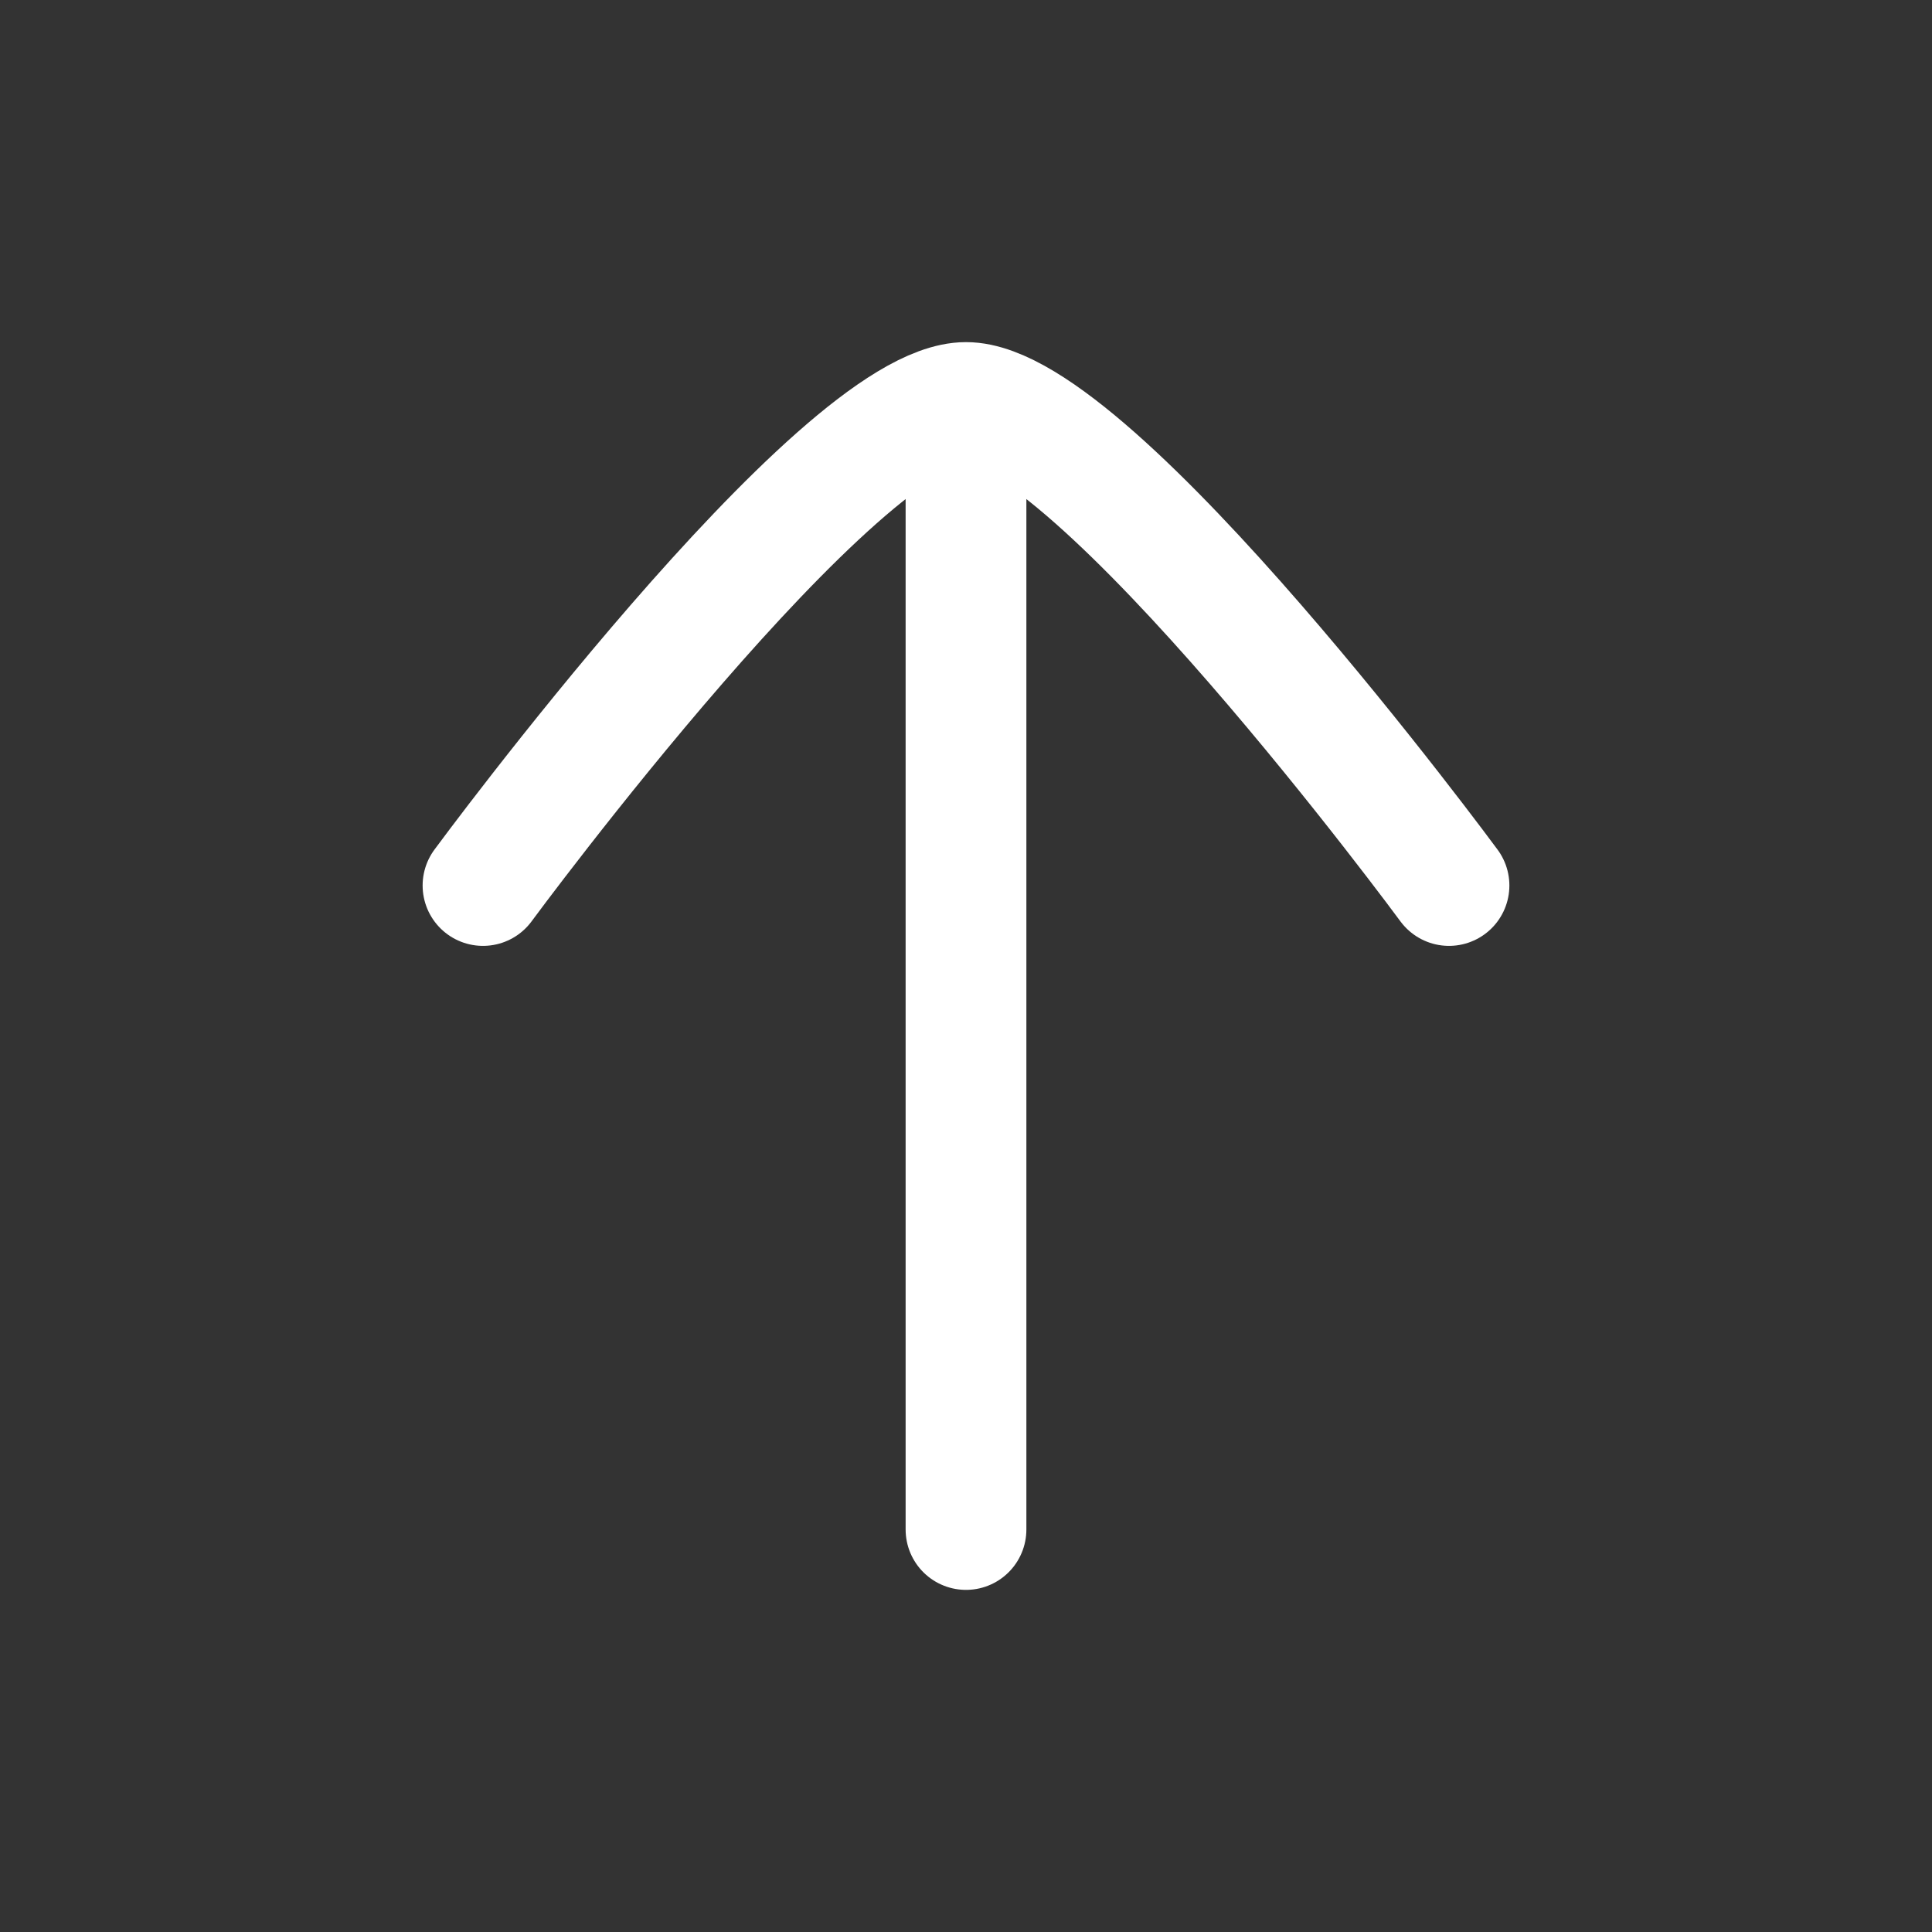
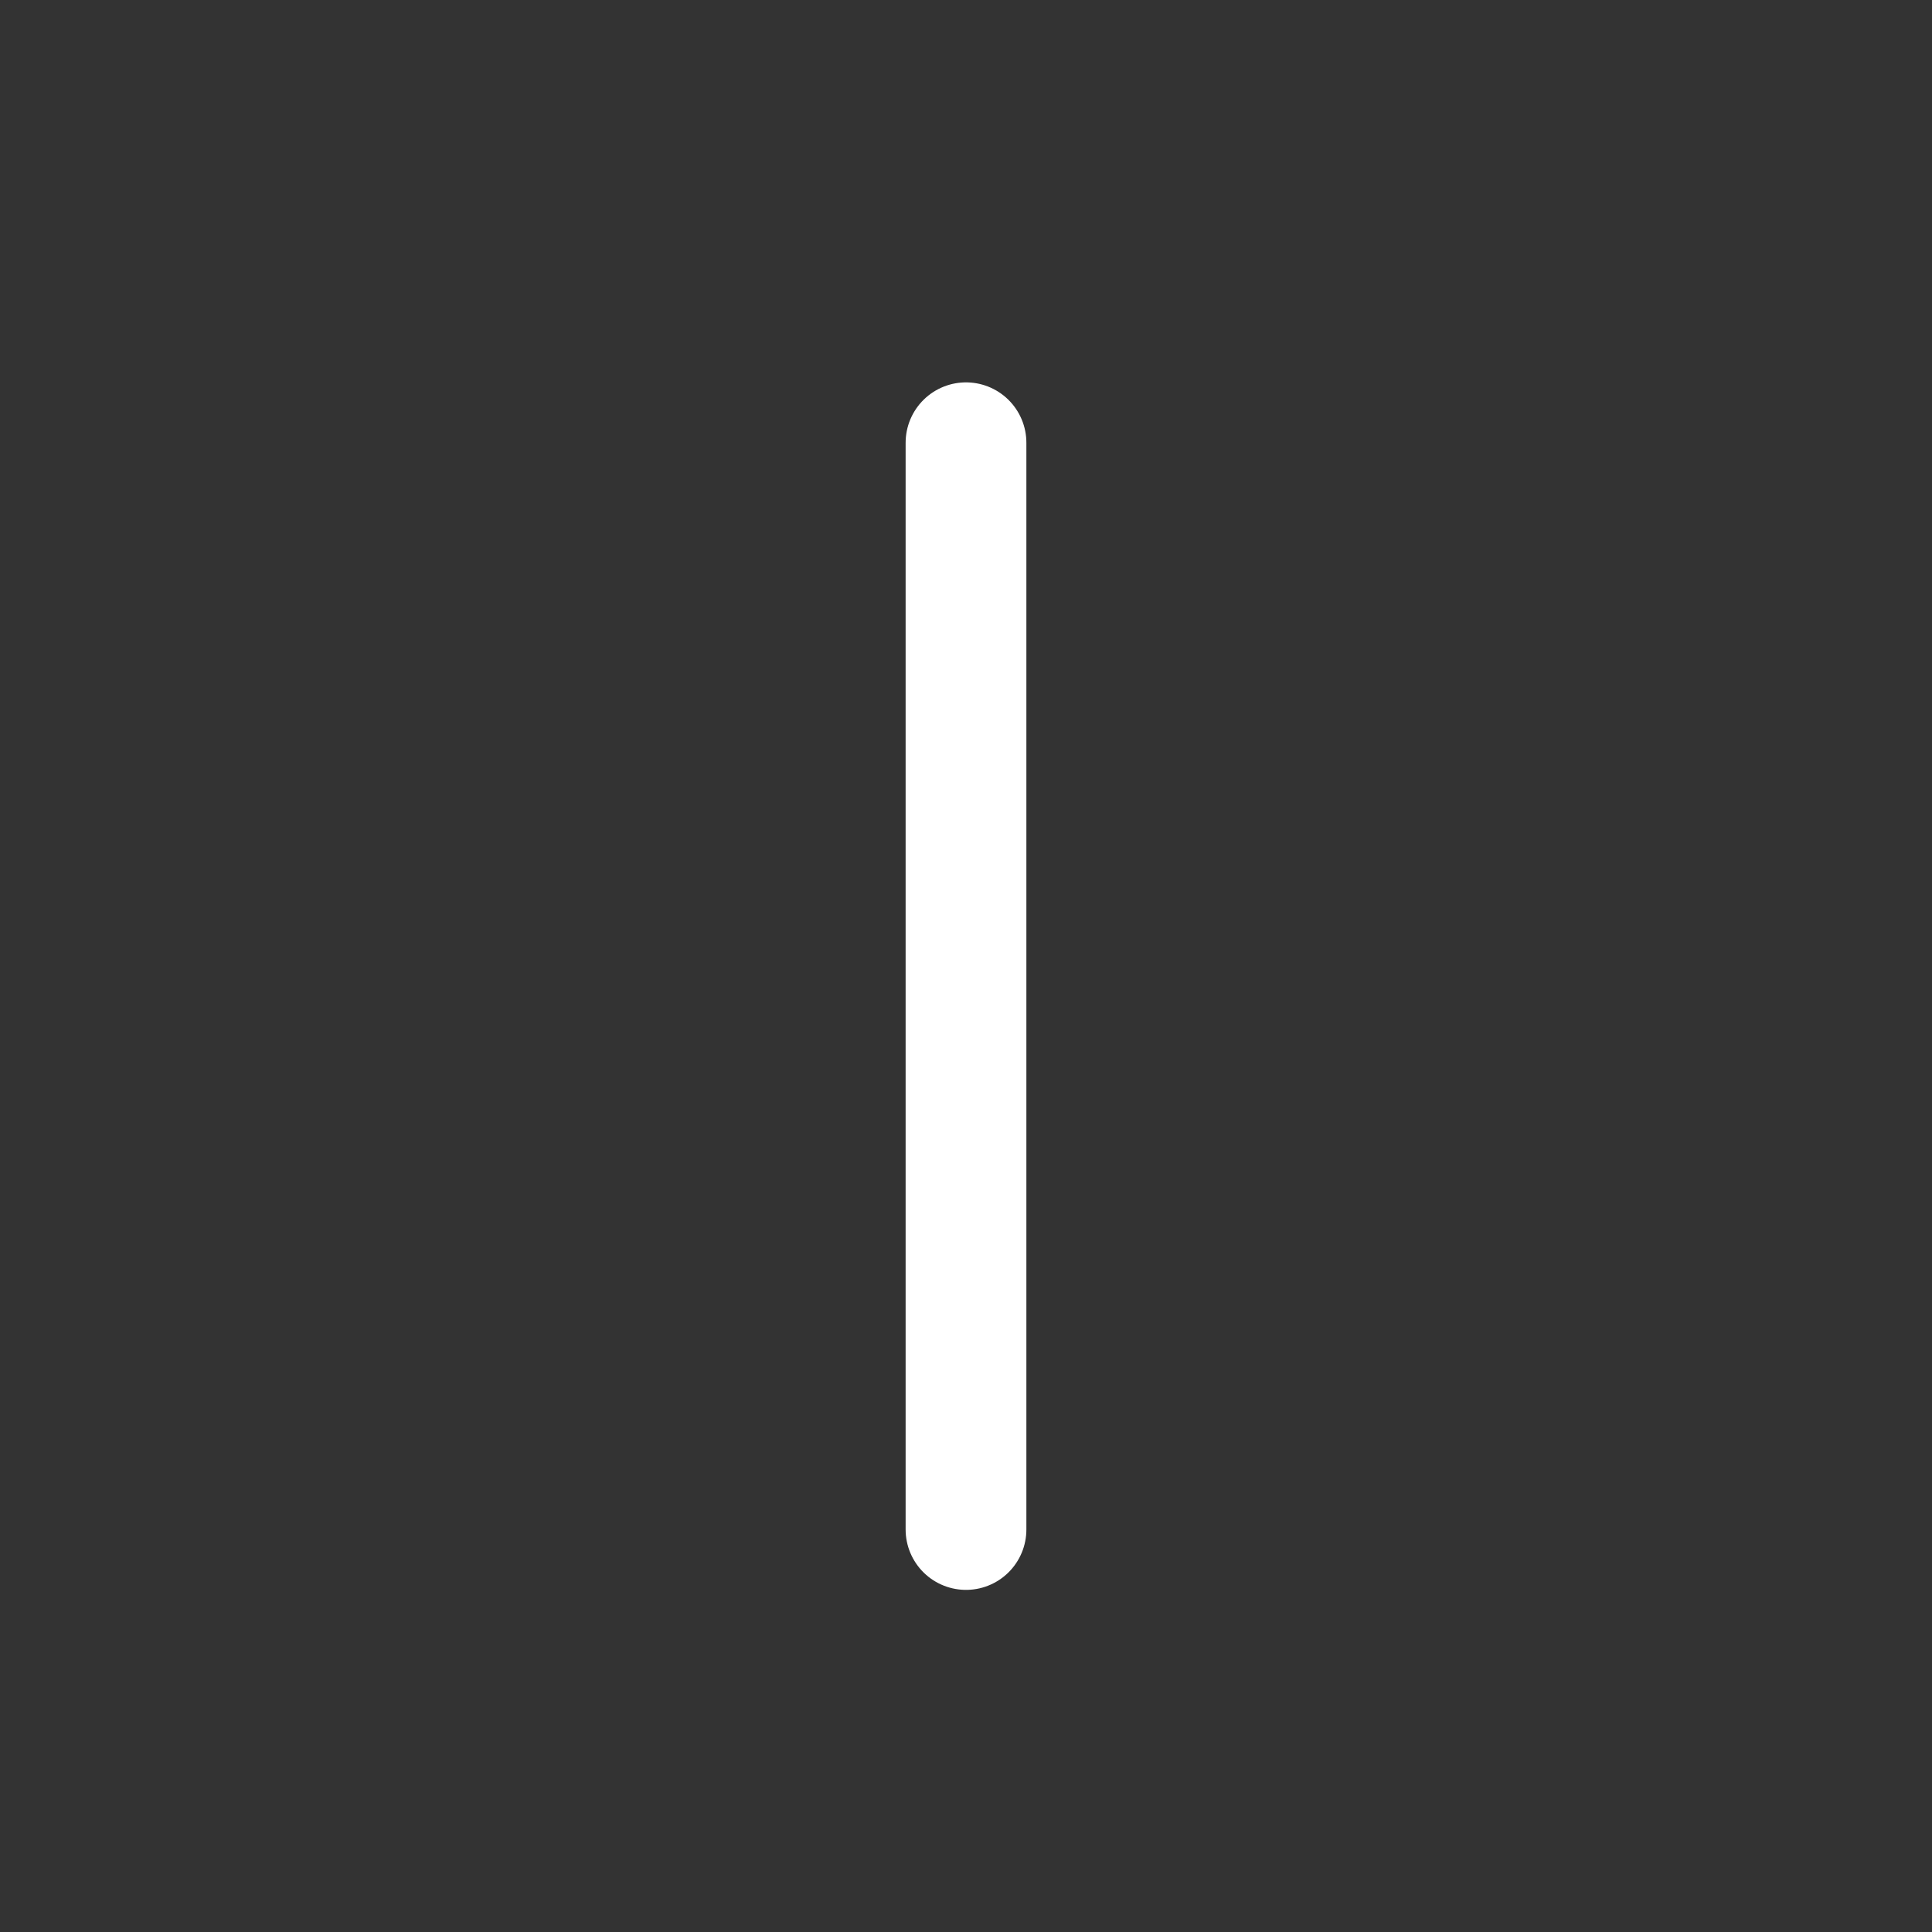
<svg xmlns="http://www.w3.org/2000/svg" width="24" height="24" viewBox="0 0 24 24" fill="none">
  <rect x="0" y="0" width="24" height="24" fill="#333333" stroke="none" />
  <path d="M12 5.5V19" stroke="white" stroke-width="1.5" stroke-linecap="round" stroke-linejoin="round" />
-   <path d="M18 11C18 11 13.581 5 12 5C10.419 5 6 11 6 11" stroke="white" stroke-width="1.5" stroke-linecap="round" stroke-linejoin="round" />
</svg>